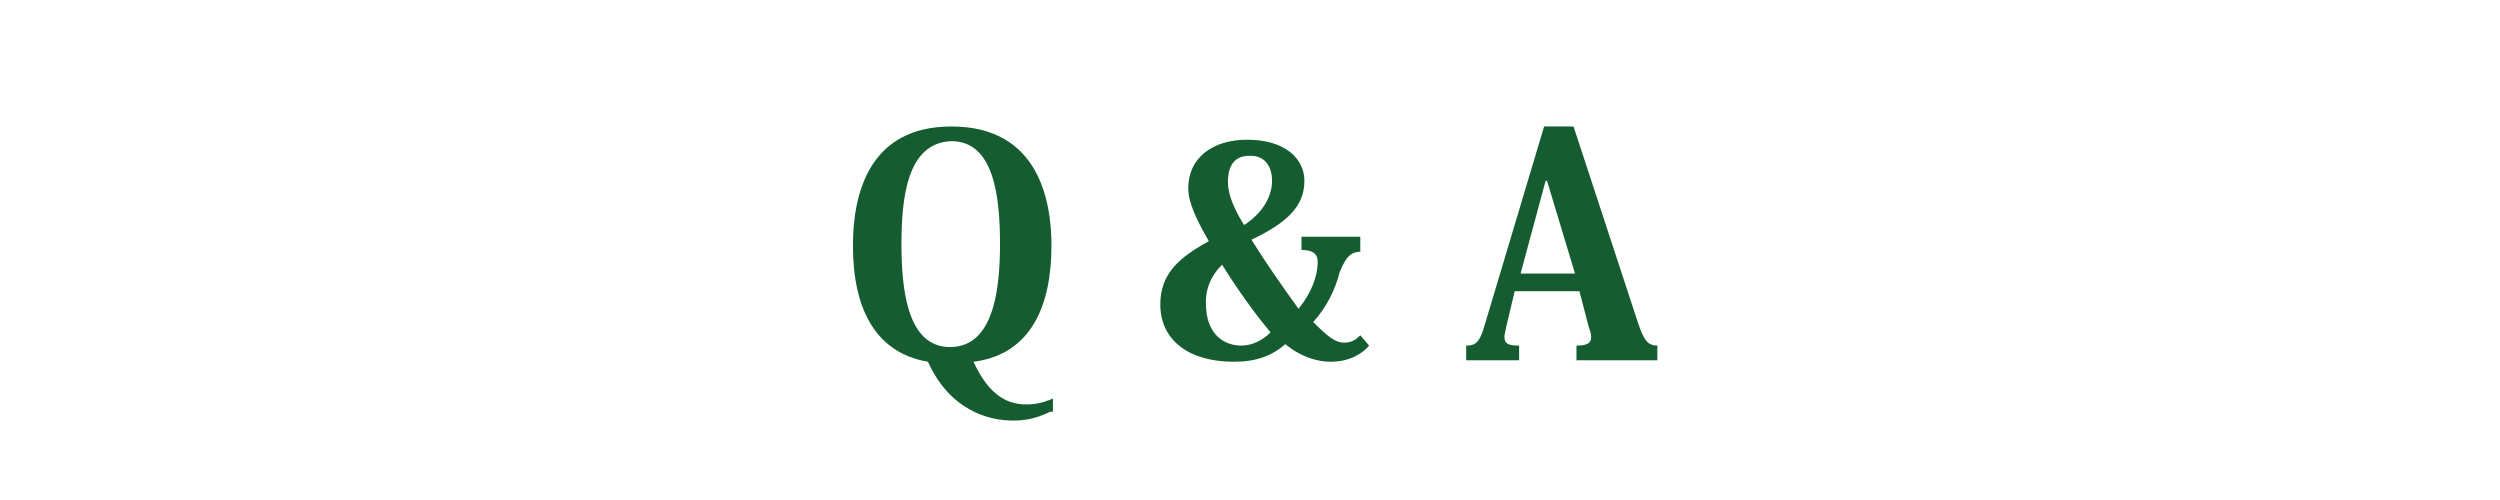
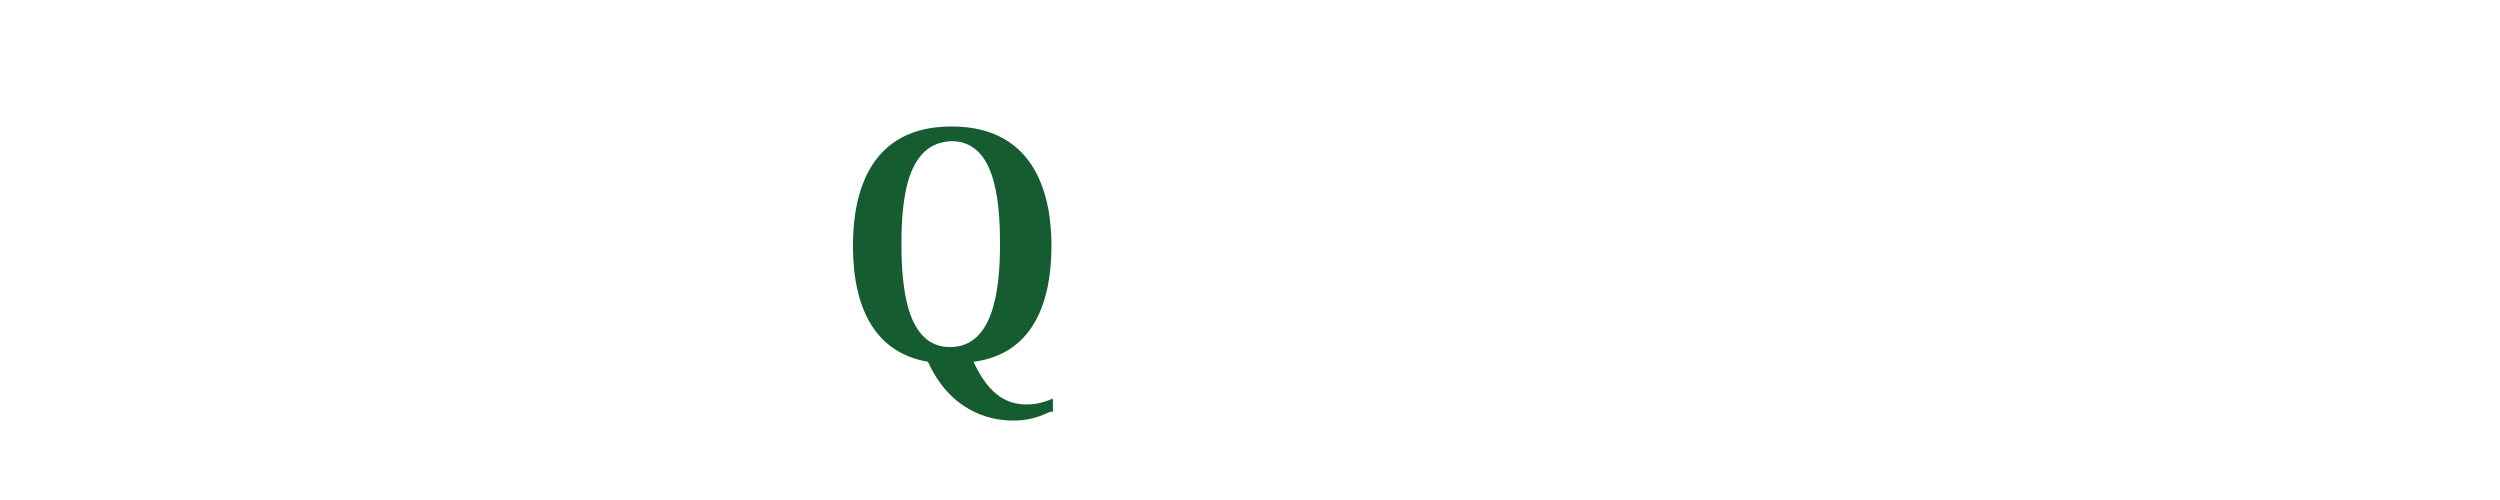
<svg xmlns="http://www.w3.org/2000/svg" version="1.1" id="レイヤー_2" x="0px" y="0px" viewBox="0 0 170 34" style="enable-background:new 0 0 170 34;" xml:space="preserve">
  <style type="text/css">
	.st0{fill:#155D31;}
</style>
  <g>
    <path class="st0" d="M71.4,28c-0.6,0.3-1.4,0.6-2.5,0.6c-1.7,0-4.3-0.7-5.8-4c-3.5-0.6-5.1-3.5-5.1-7.9c0-3.7,1.2-8.1,6.7-8.1   c5.9,0,6.8,5,6.8,8.1c0,4.1-1.4,7.4-5.3,7.9c1.1,2.4,2.4,2.9,3.6,2.9c0.6,0,1.1-0.1,1.8-0.4V28z M61.3,16.6c0,3.1,0.4,7,3.3,7   c3,0,3.4-4,3.4-7c0-3.2-0.4-7-3.3-7C61.7,9.7,61.3,13.4,61.3,16.6z" />
-     <path class="st0" d="M92.8,17.1c-0.9,0-1.2,0.2-1.7,1.4c-0.3,1.2-0.9,2.4-1.8,3.4c1,1,1.5,1.4,2.1,1.4c0.5,0,0.8-0.2,1.1-0.5   l0.6,0.7c-0.4,0.5-1.3,1.1-2.6,1.1c-0.9,0-2-0.3-3.1-1.2c-0.9,0.8-2,1.2-3.5,1.2c-3.1,0-5-1.5-5-3.9c0-2.1,1.3-3.2,3.3-4.3   c-0.8-1.4-1.4-2.6-1.4-3.6c0-2.1,1.7-3.3,4-3.3c2.6,0,3.9,1.3,3.9,2.8c0,1.8-1.3,2.9-3.6,4c0.8,1.3,1.9,2.9,3.2,4.7   c1.2-1.5,1.3-2.7,1.3-3.2c0-0.6-0.4-0.8-1.1-0.8v-0.9h4V17.1z M84.4,23.5c0.8,0,1.5-0.4,2-0.9c-1.1-1.3-2.3-3-3.3-4.6   C82,19.1,82,20.2,82,20.6C82,22.9,83.4,23.5,84.4,23.5z M83.5,12.4c0,0.8,0.4,1.8,1.1,2.9c1.1-0.7,1.9-1.8,1.9-3   c0-1.1-0.6-1.7-1.4-1.7C83.6,10.5,83.5,11.8,83.5,12.4z" />
-     <path class="st0" d="M107.4,19.8H103l-0.5,2.1c-0.1,0.5-0.2,0.8-0.2,1c0,0.5,0.3,0.6,1,0.6v1h-3.6v-1c0.6,0,0.9-0.2,1.2-1.2   L105,8.6h2l4.4,13.4c0.4,1.2,0.7,1.5,1.3,1.5v1h-5.5v-1c0.8,0,1-0.2,1-0.6c0-0.2-0.1-0.5-0.2-0.8L107.4,19.8z M107.1,18.6l-1.9-6.3   h-0.1l-1.7,6.3H107.1z" />
  </g>
</svg>